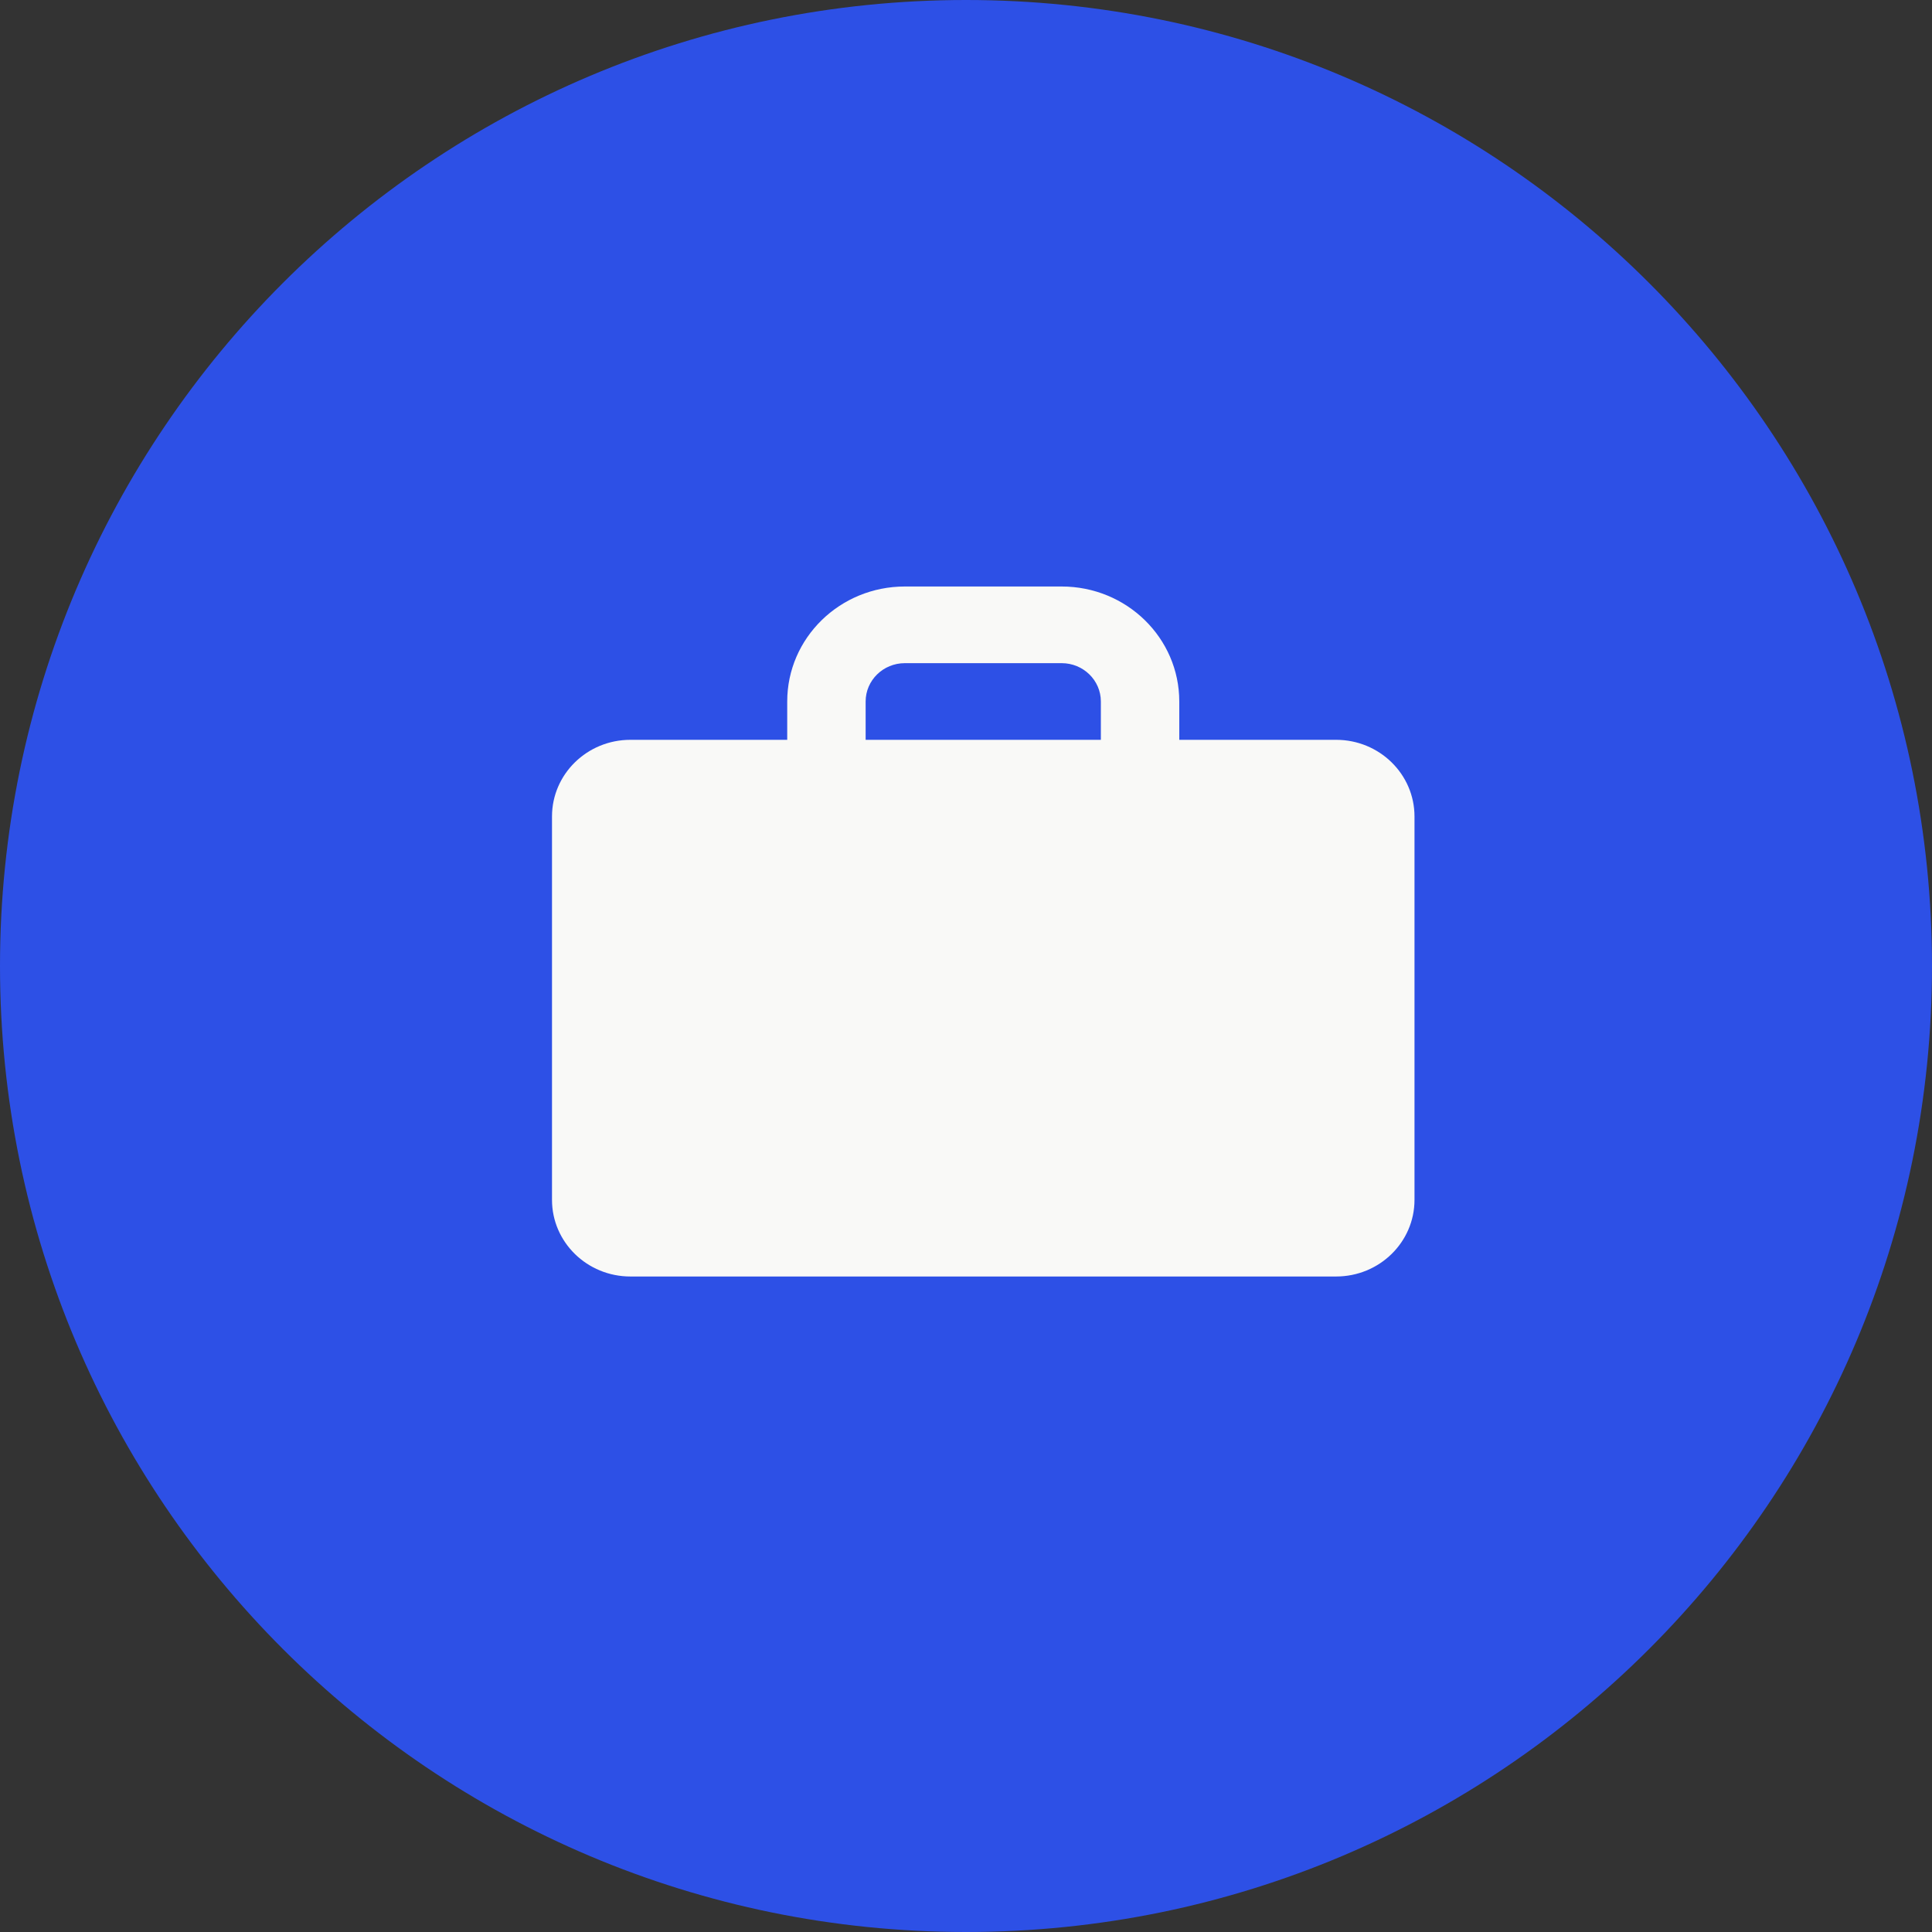
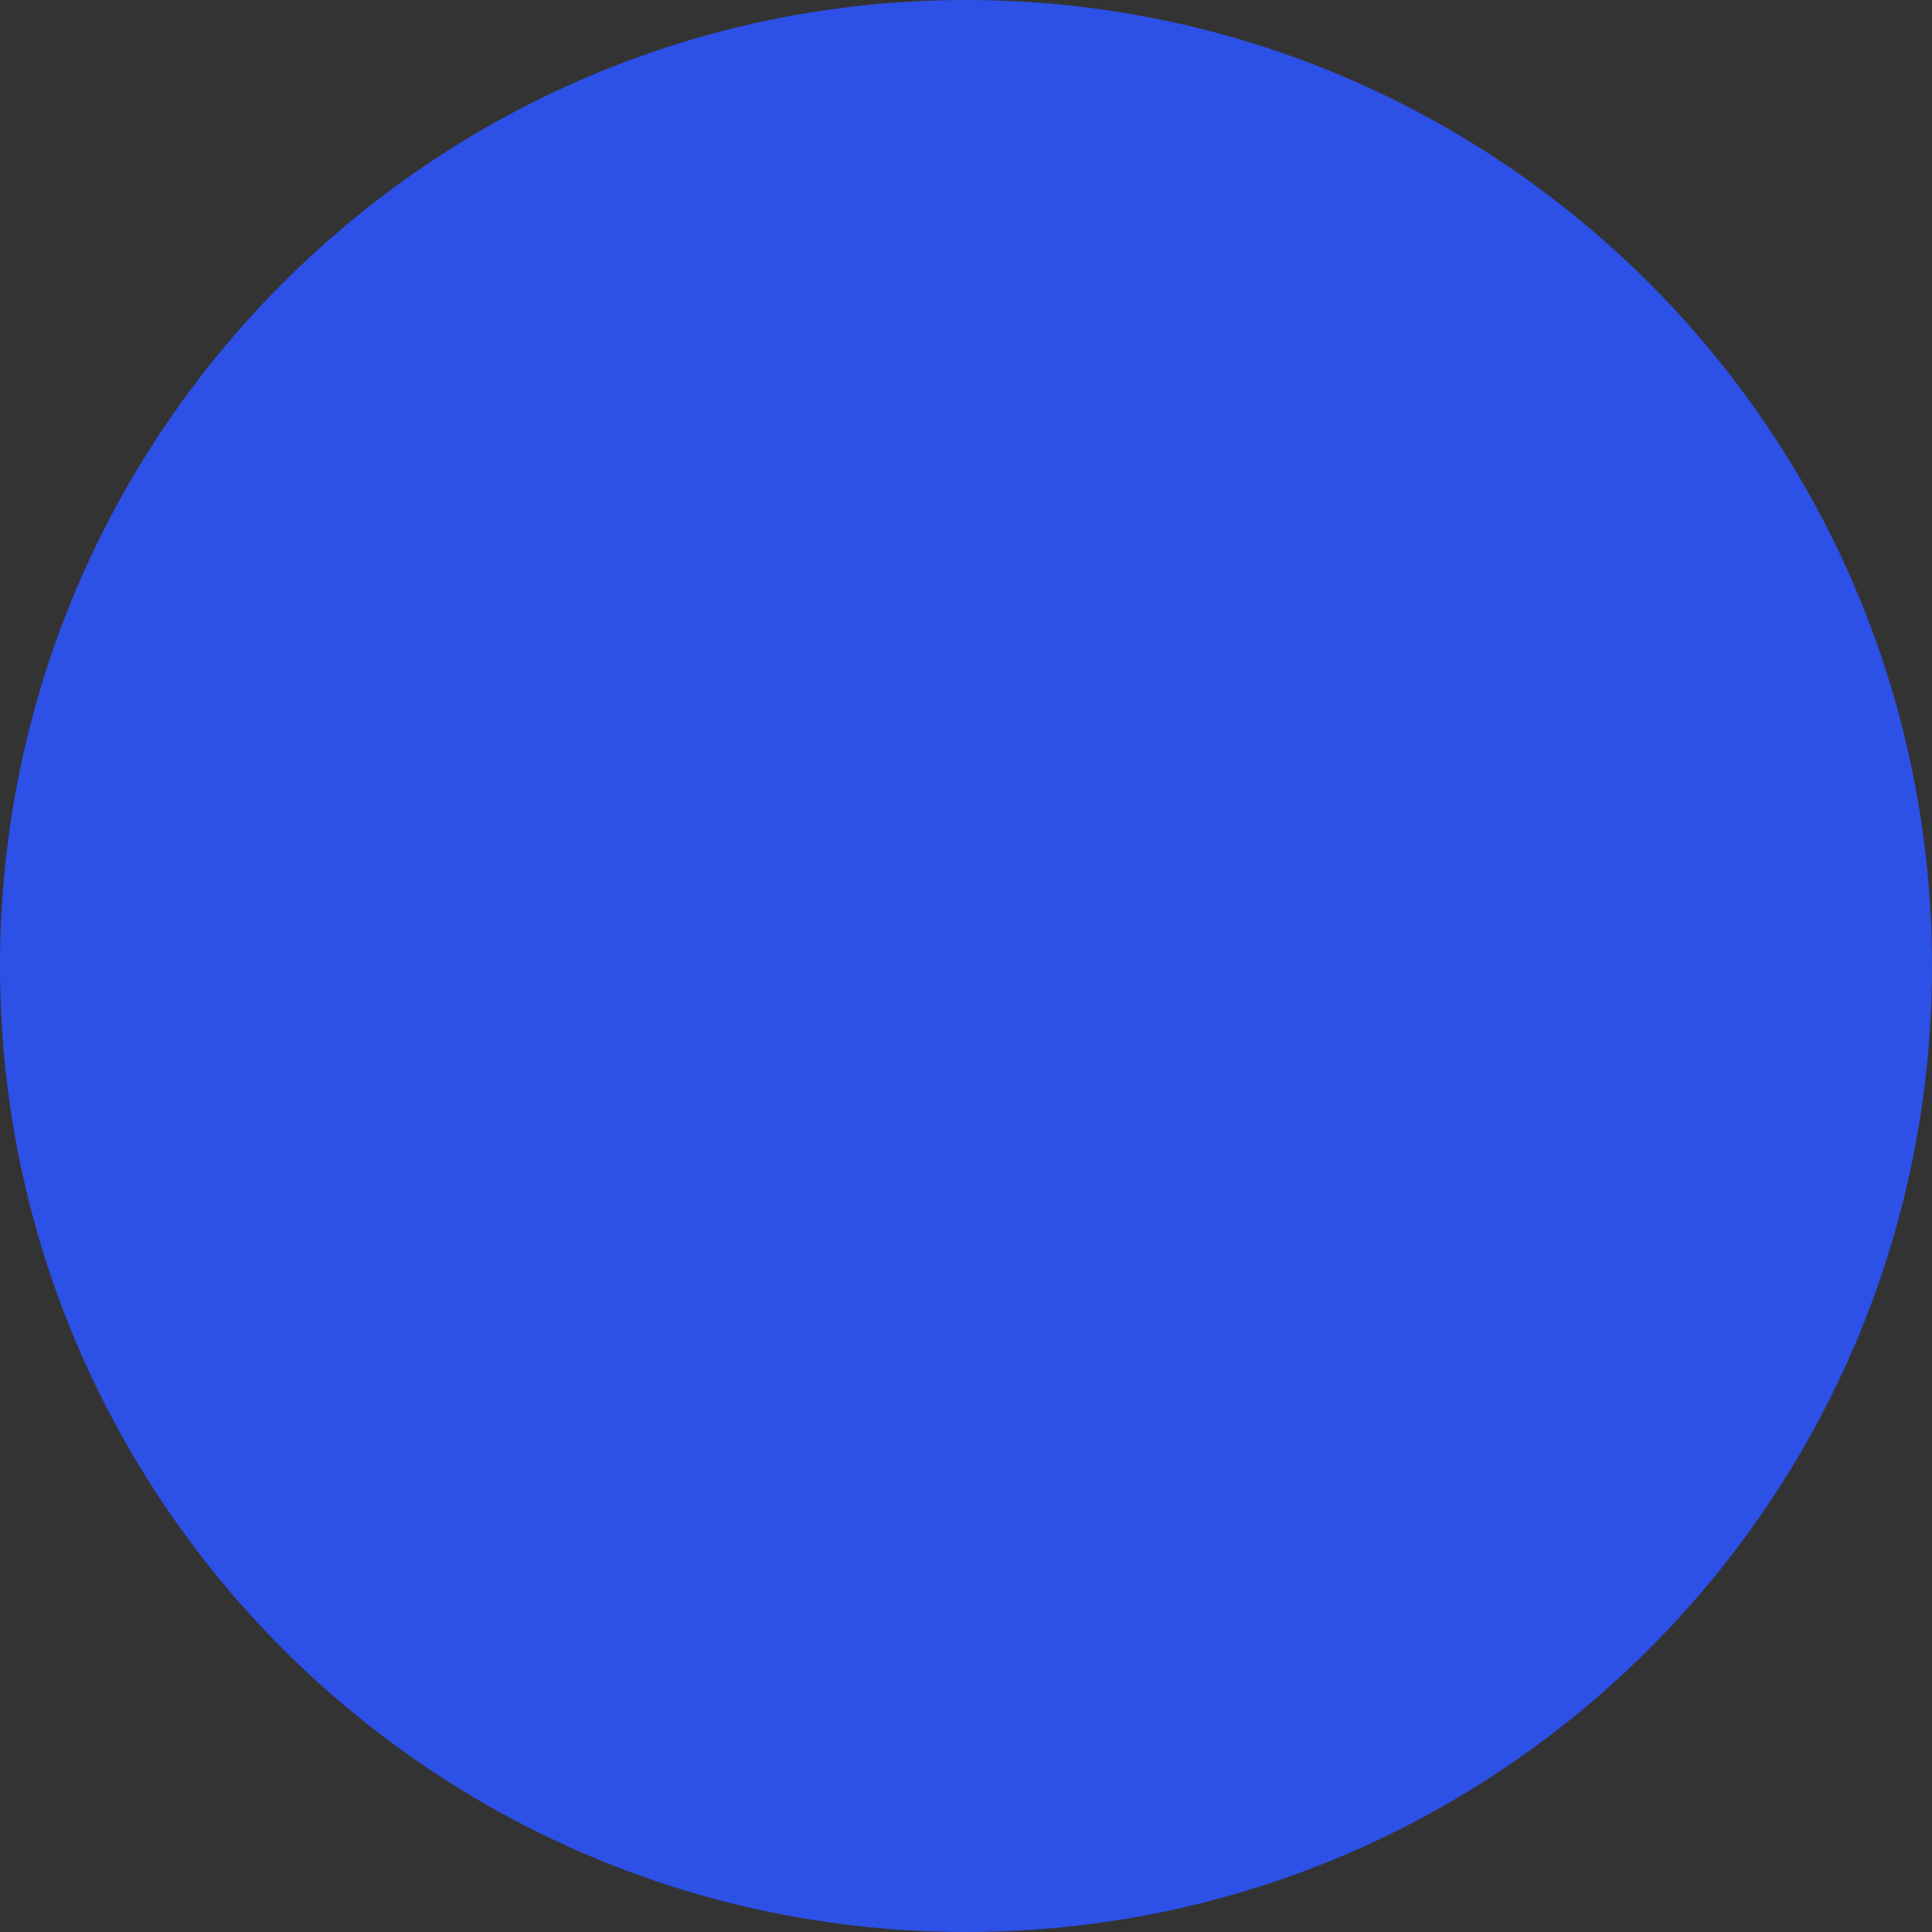
<svg xmlns="http://www.w3.org/2000/svg" width="56" height="56" viewBox="0 0 56 56" fill="none">
  <rect x="0" y="0" width="56" height="56" fill="#333333" stroke="none" />
  <path d="M56 28C56 43.464 43.464 56 28 56C12.536 56 0 43.464 0 28C0 12.536 12.536 0 28 0C43.464 0 56 12.536 56 28Z" fill="#2D50E6" />
-   <path fill-rule="evenodd" clip-rule="evenodd" d="M30.773 17C32.656 17 34.182 18.492 34.182 20.333V21.444H38.727C39.983 21.444 41 22.439 41 23.667V34.778C41 36.005 39.983 37 38.727 37H18.273C17.017 37 16 36.005 16 34.778V23.667C16 22.439 17.017 21.444 18.273 21.444H22.818V20.333C22.818 18.492 24.345 17 26.227 17C27.742 17 29.258 17 30.773 17ZM31.909 20.333C31.909 19.72 31.4 19.222 30.773 19.222H26.227C25.6 19.222 25.091 19.72 25.091 20.333V21.444H31.909V20.333Z" fill="#F9F9F7" />
</svg>